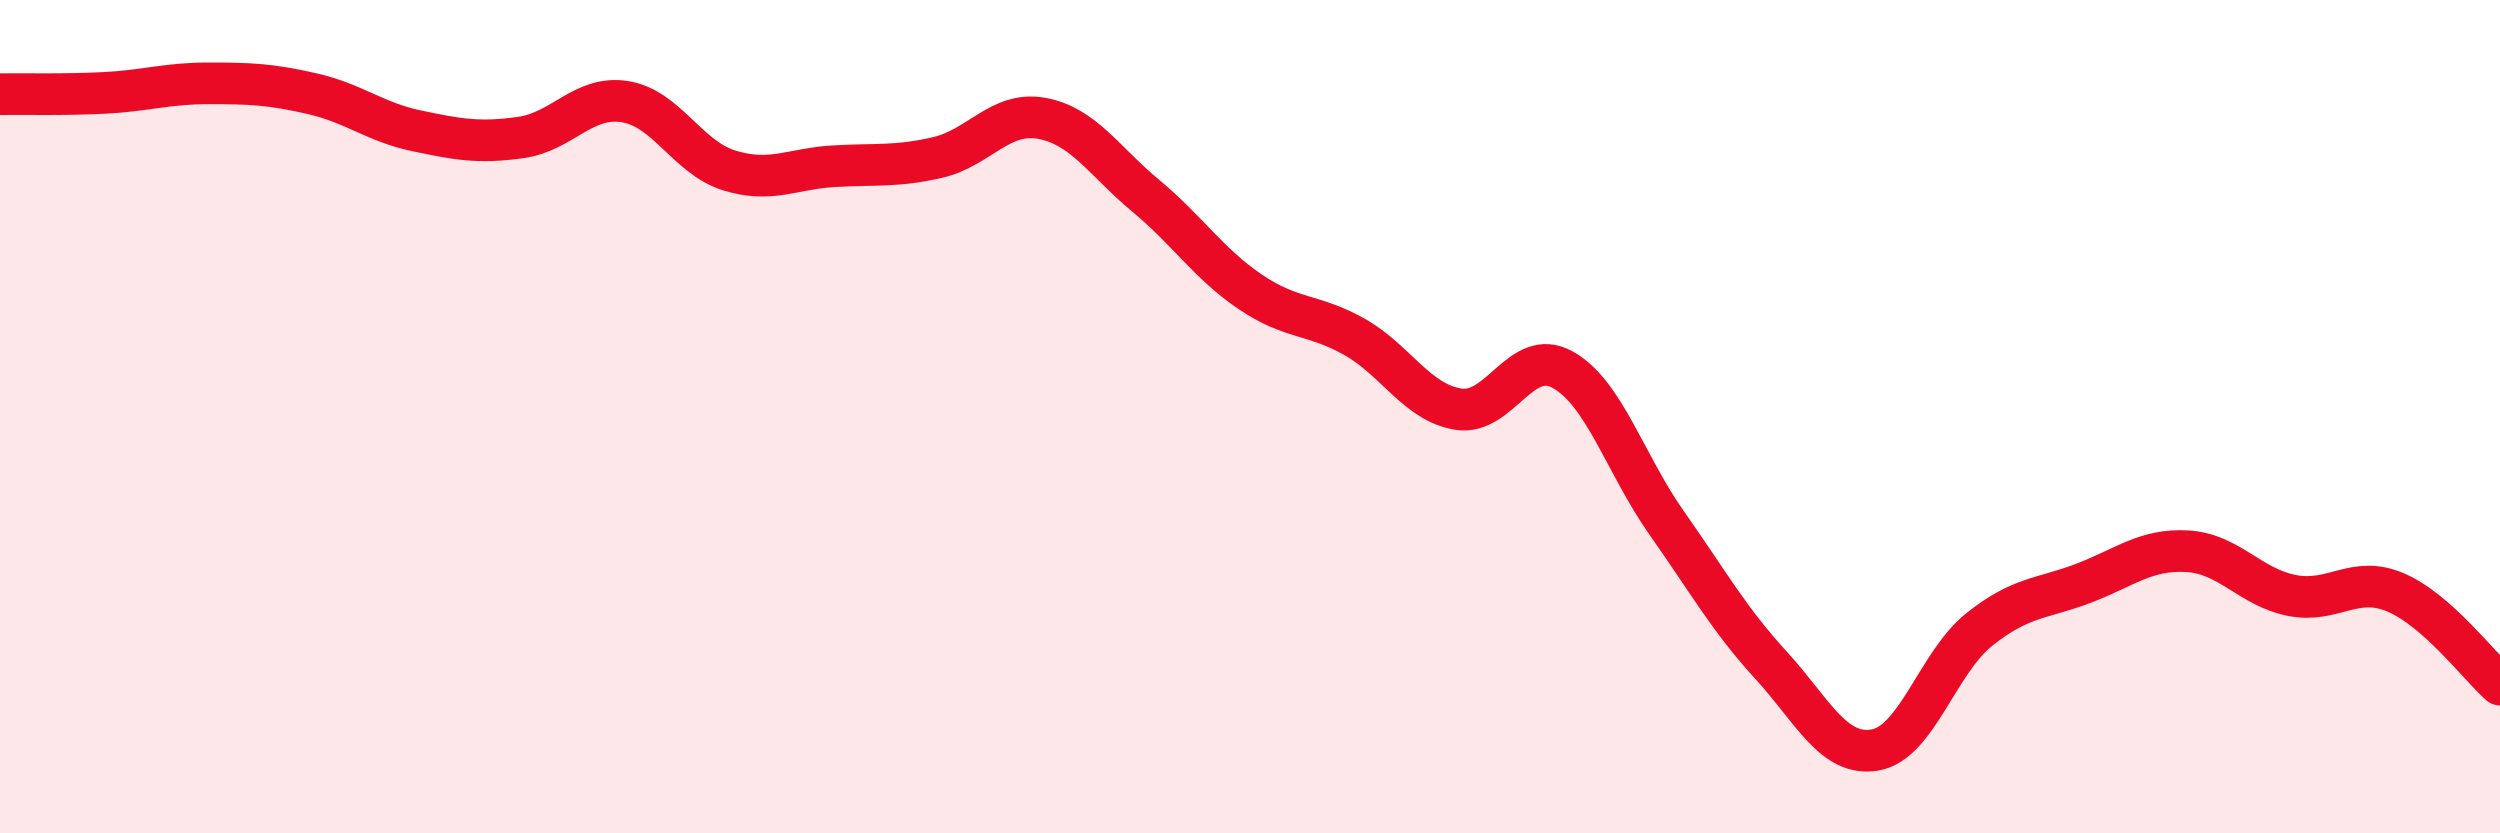
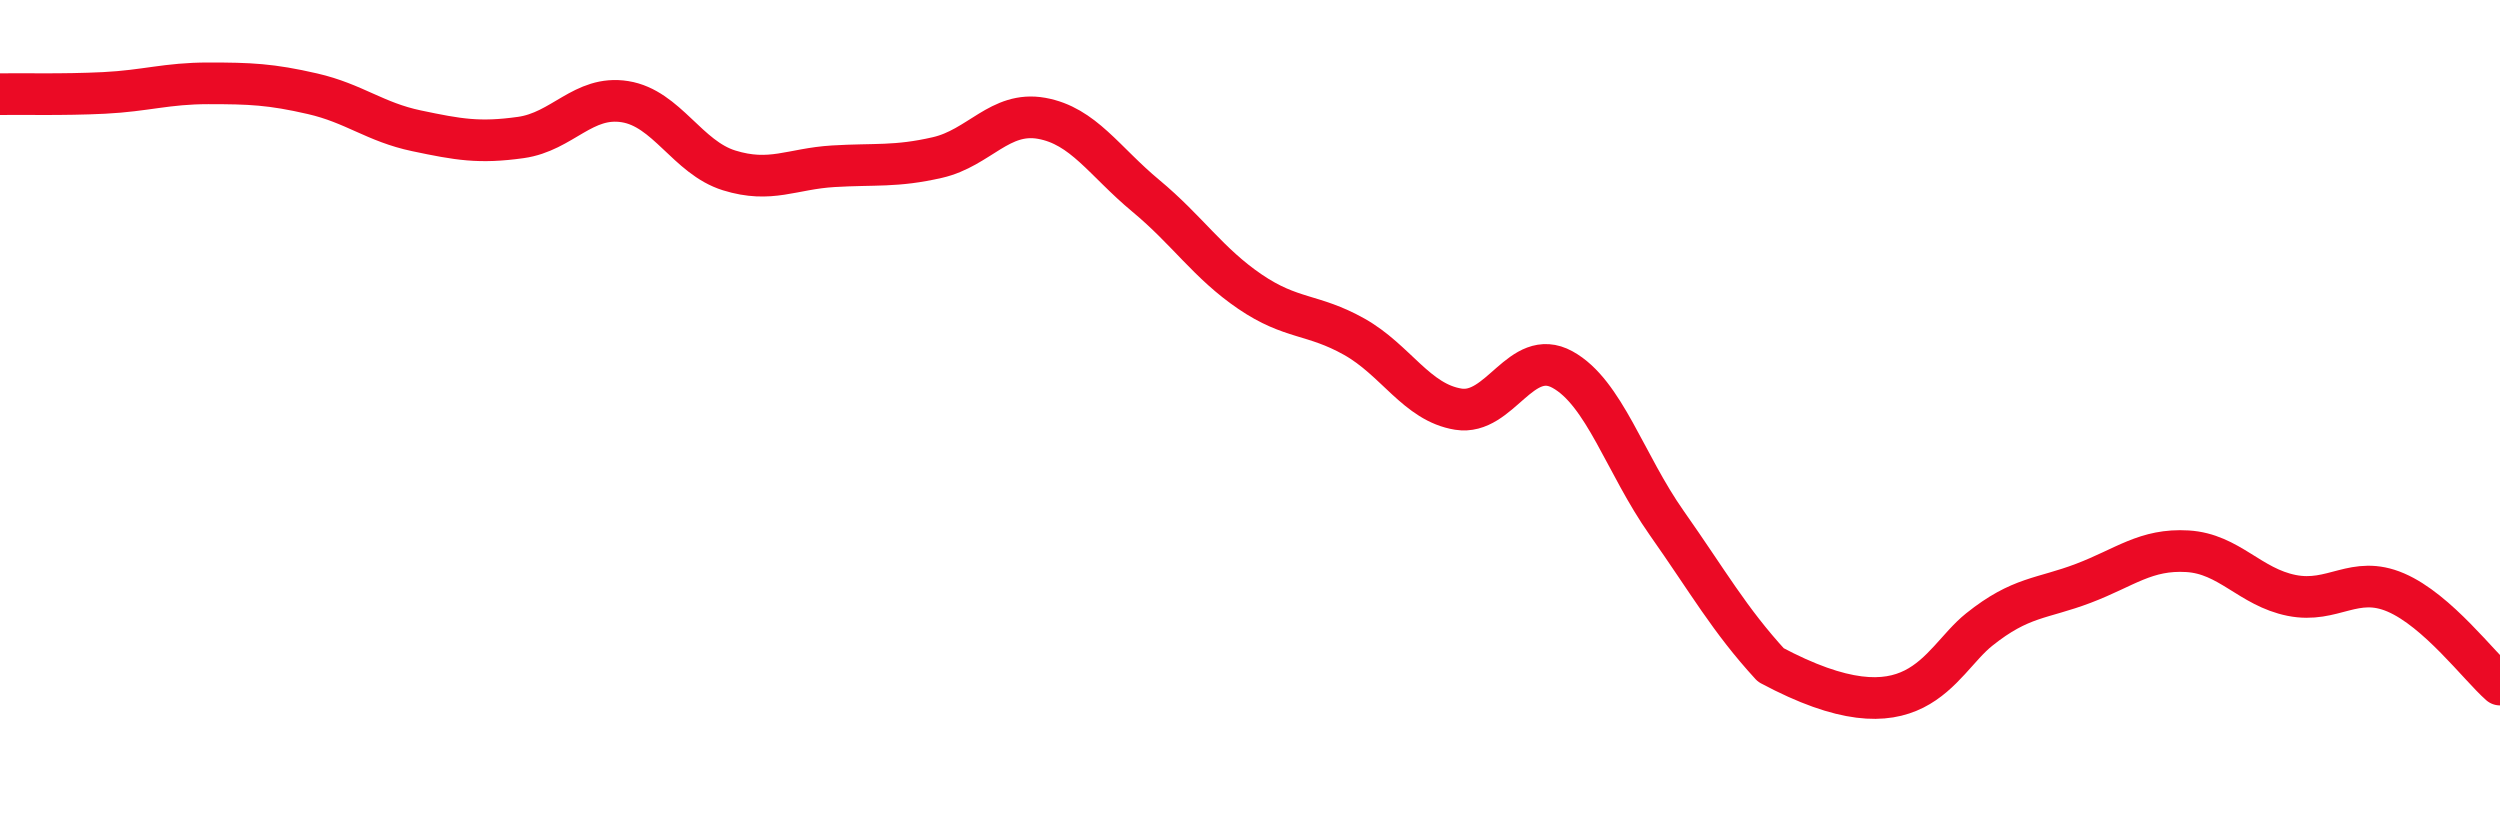
<svg xmlns="http://www.w3.org/2000/svg" width="60" height="20" viewBox="0 0 60 20">
-   <path d="M 0,2.26 C 0.5,2.25 1.5,2.28 2.5,2.23 C 3.5,2.18 4,2 5,2 C 6,2 6.5,2.02 7.5,2.25 C 8.5,2.48 9,2.93 10,3.14 C 11,3.35 11.5,3.44 12.5,3.3 C 13.5,3.16 14,2.28 15,2.44 C 16,2.6 16.5,3.78 17.5,4.09 C 18.5,4.4 19,4.05 20,3.99 C 21,3.93 21.5,4.01 22.5,3.78 C 23.5,3.55 24,2.66 25,2.84 C 26,3.02 26.5,3.87 27.5,4.7 C 28.5,5.53 29,6.32 30,7 C 31,7.68 31.5,7.52 32.5,8.08 C 33.5,8.64 34,9.66 35,9.82 C 36,9.98 36.5,8.32 37.5,8.87 C 38.5,9.42 39,11.13 40,12.55 C 41,13.97 41.5,14.87 42.5,15.96 C 43.5,17.05 44,18.17 45,18 C 46,17.83 46.5,15.91 47.5,15.11 C 48.5,14.31 49,14.38 50,14 C 51,13.62 51.5,13.17 52.5,13.23 C 53.5,13.29 54,14.09 55,14.29 C 56,14.49 56.5,13.79 57.5,14.22 C 58.5,14.65 59.5,15.99 60,16.43L60 20L0 20Z" fill="#EB0A25" opacity="0.1" stroke-linecap="round" stroke-linejoin="round" />
-   <path d="M 0,2.26 C 0.5,2.25 1.5,2.28 2.5,2.23 C 3.5,2.18 4,2 5,2 C 6,2 6.5,2.02 7.5,2.25 C 8.5,2.48 9,2.93 10,3.14 C 11,3.35 11.5,3.44 12.5,3.3 C 13.5,3.16 14,2.28 15,2.44 C 16,2.6 16.5,3.78 17.5,4.09 C 18.5,4.4 19,4.05 20,3.99 C 21,3.93 21.5,4.01 22.5,3.78 C 23.5,3.55 24,2.66 25,2.84 C 26,3.02 26.5,3.87 27.5,4.7 C 28.5,5.53 29,6.32 30,7 C 31,7.68 31.5,7.52 32.5,8.08 C 33.5,8.64 34,9.66 35,9.82 C 36,9.98 36.5,8.32 37.5,8.87 C 38.5,9.42 39,11.13 40,12.55 C 41,13.97 41.5,14.87 42.5,15.96 C 43.5,17.05 44,18.17 45,18 C 46,17.83 46.5,15.91 47.5,15.11 C 48.5,14.31 49,14.38 50,14 C 51,13.62 51.5,13.17 52.5,13.23 C 53.5,13.29 54,14.09 55,14.29 C 56,14.49 56.5,13.79 57.5,14.22 C 58.5,14.65 59.5,15.99 60,16.43" stroke="#EB0A25" stroke-width="1" fill="none" stroke-linecap="round" stroke-linejoin="round" />
+   <path d="M 0,2.26 C 0.5,2.25 1.5,2.28 2.5,2.23 C 3.5,2.18 4,2 5,2 C 6,2 6.5,2.02 7.5,2.25 C 8.5,2.48 9,2.93 10,3.14 C 11,3.35 11.5,3.44 12.5,3.3 C 13.5,3.16 14,2.28 15,2.44 C 16,2.6 16.5,3.78 17.5,4.09 C 18.5,4.4 19,4.05 20,3.99 C 21,3.93 21.5,4.01 22.5,3.78 C 23.5,3.55 24,2.66 25,2.84 C 26,3.02 26.5,3.87 27.5,4.7 C 28.5,5.53 29,6.32 30,7 C 31,7.68 31.5,7.52 32.5,8.08 C 33.5,8.64 34,9.66 35,9.82 C 36,9.98 36.5,8.32 37.5,8.87 C 38.5,9.42 39,11.13 40,12.55 C 41,13.97 41.5,14.87 42.5,15.96 C 46,17.83 46.5,15.91 47.5,15.11 C 48.5,14.31 49,14.38 50,14 C 51,13.62 51.5,13.17 52.5,13.23 C 53.5,13.29 54,14.09 55,14.29 C 56,14.49 56.5,13.79 57.5,14.22 C 58.5,14.65 59.5,15.99 60,16.43" stroke="#EB0A25" stroke-width="1" fill="none" stroke-linecap="round" stroke-linejoin="round" />
</svg>